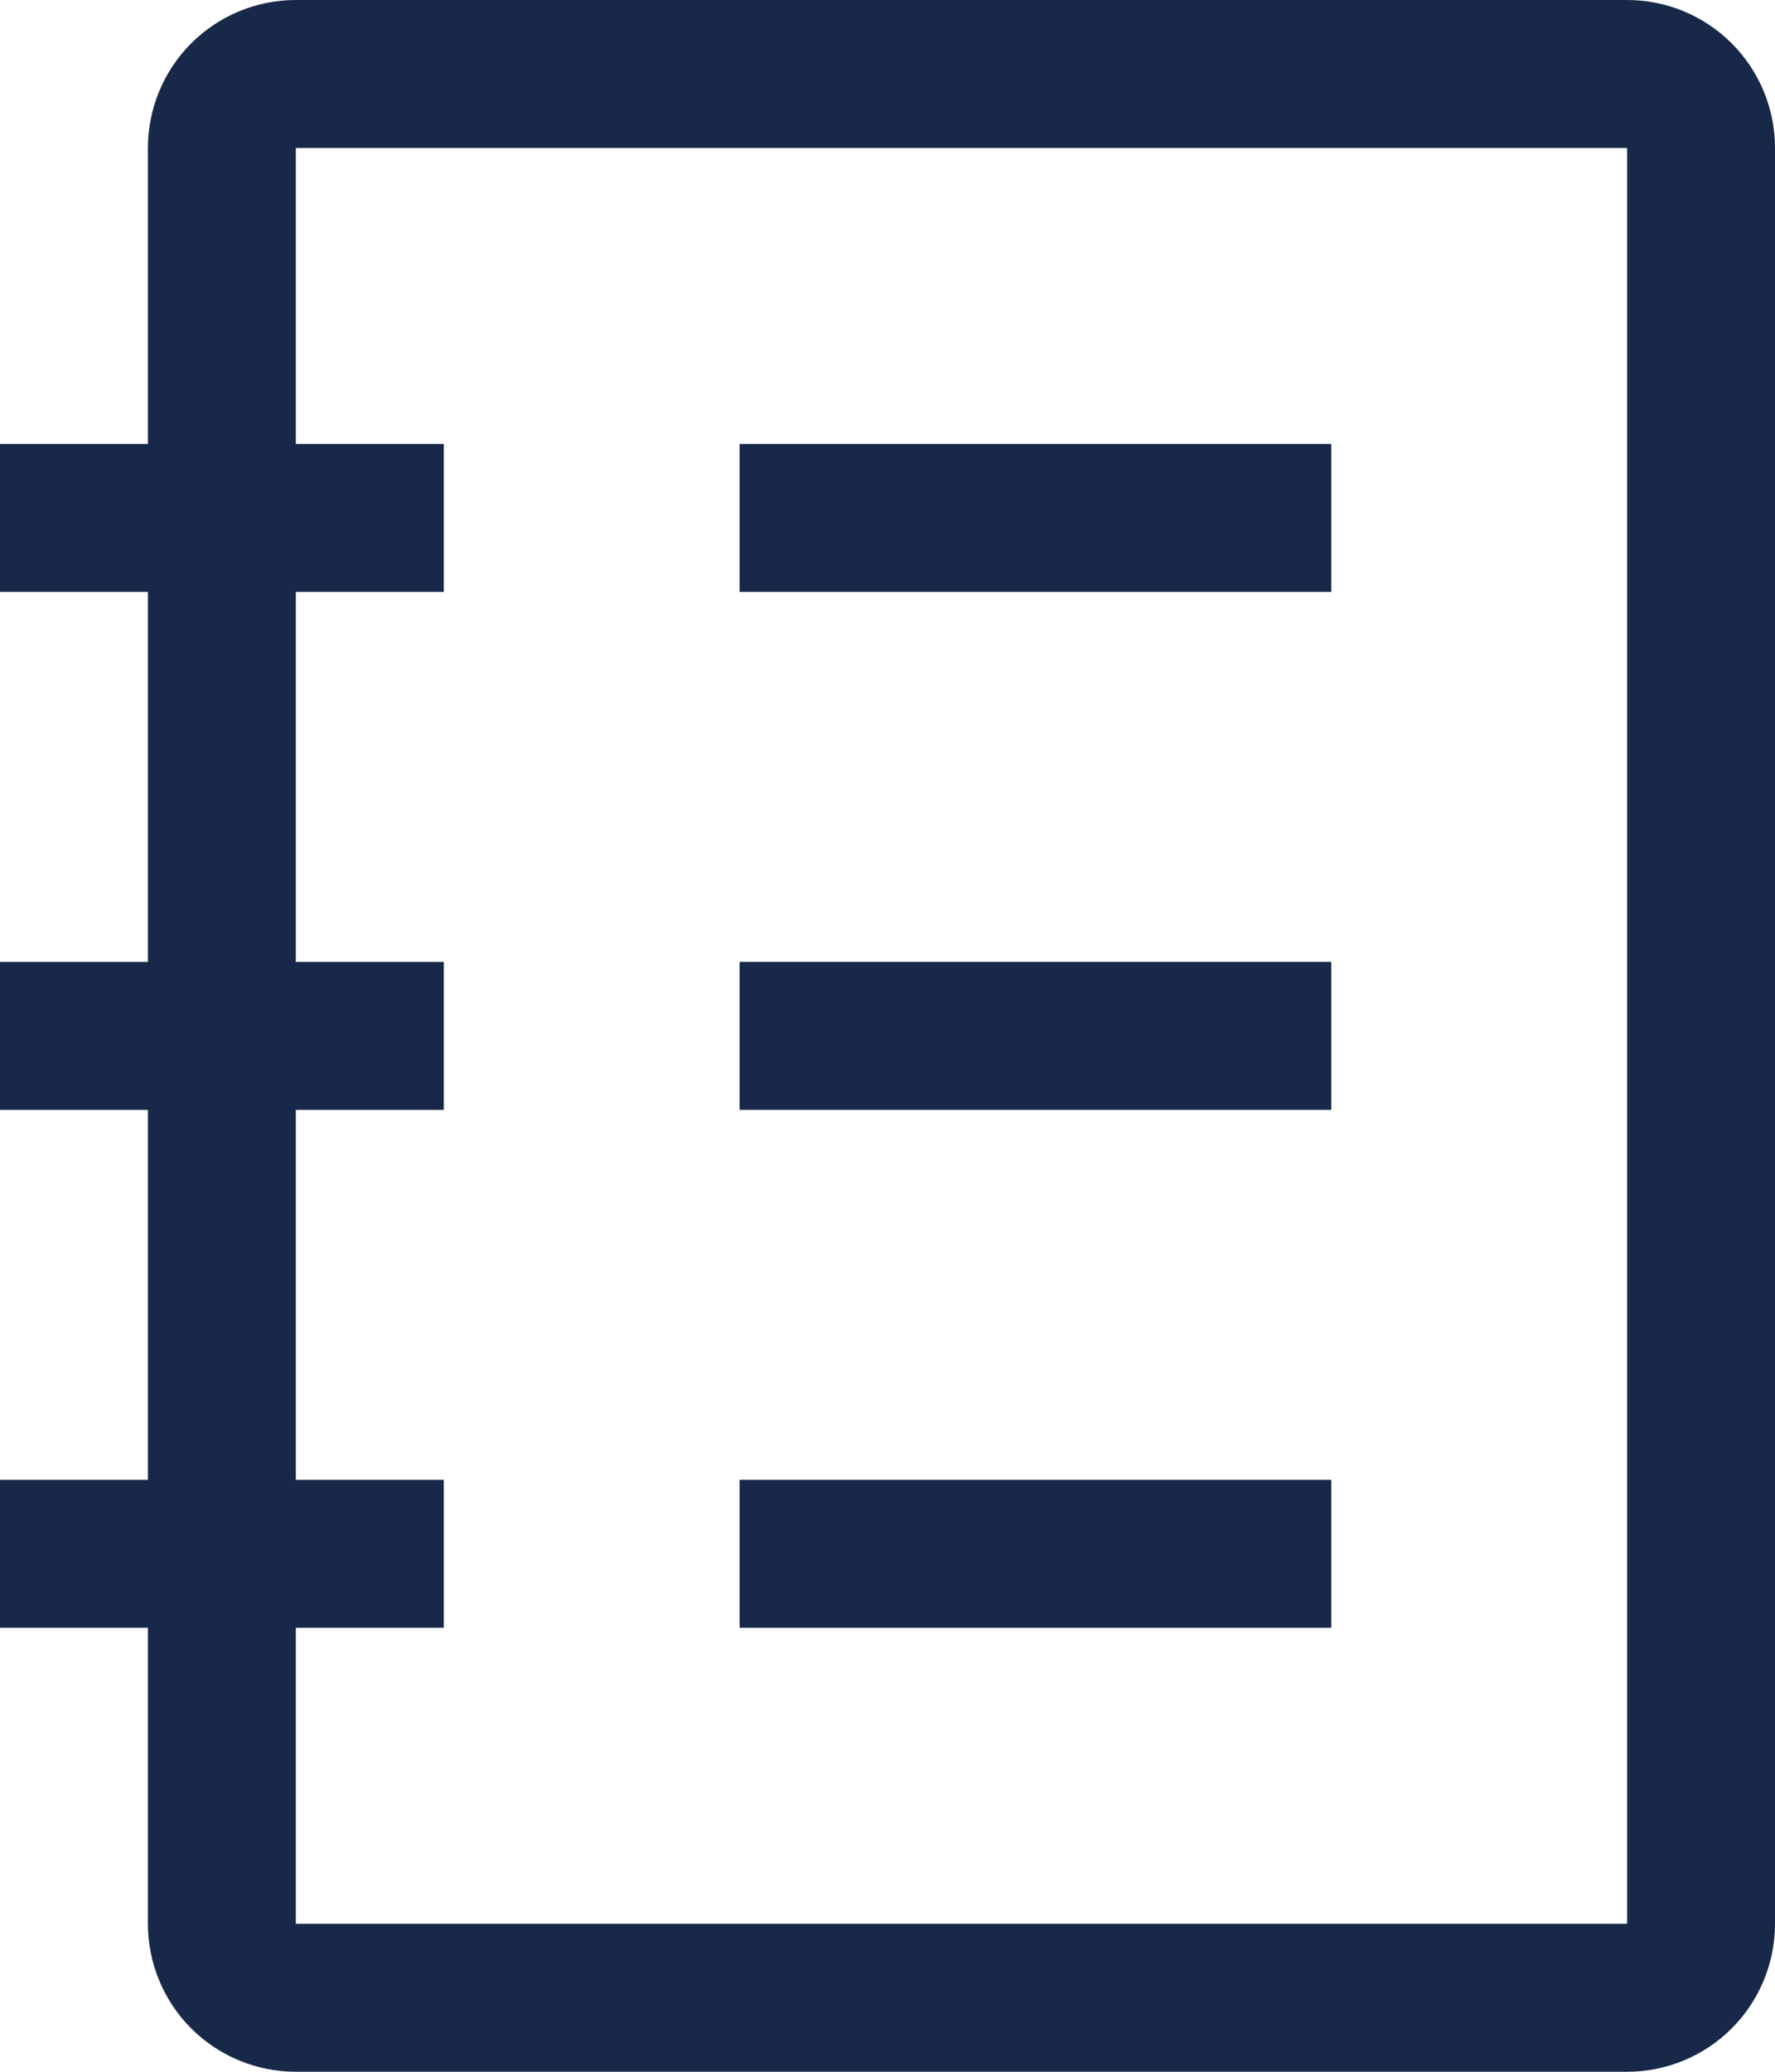
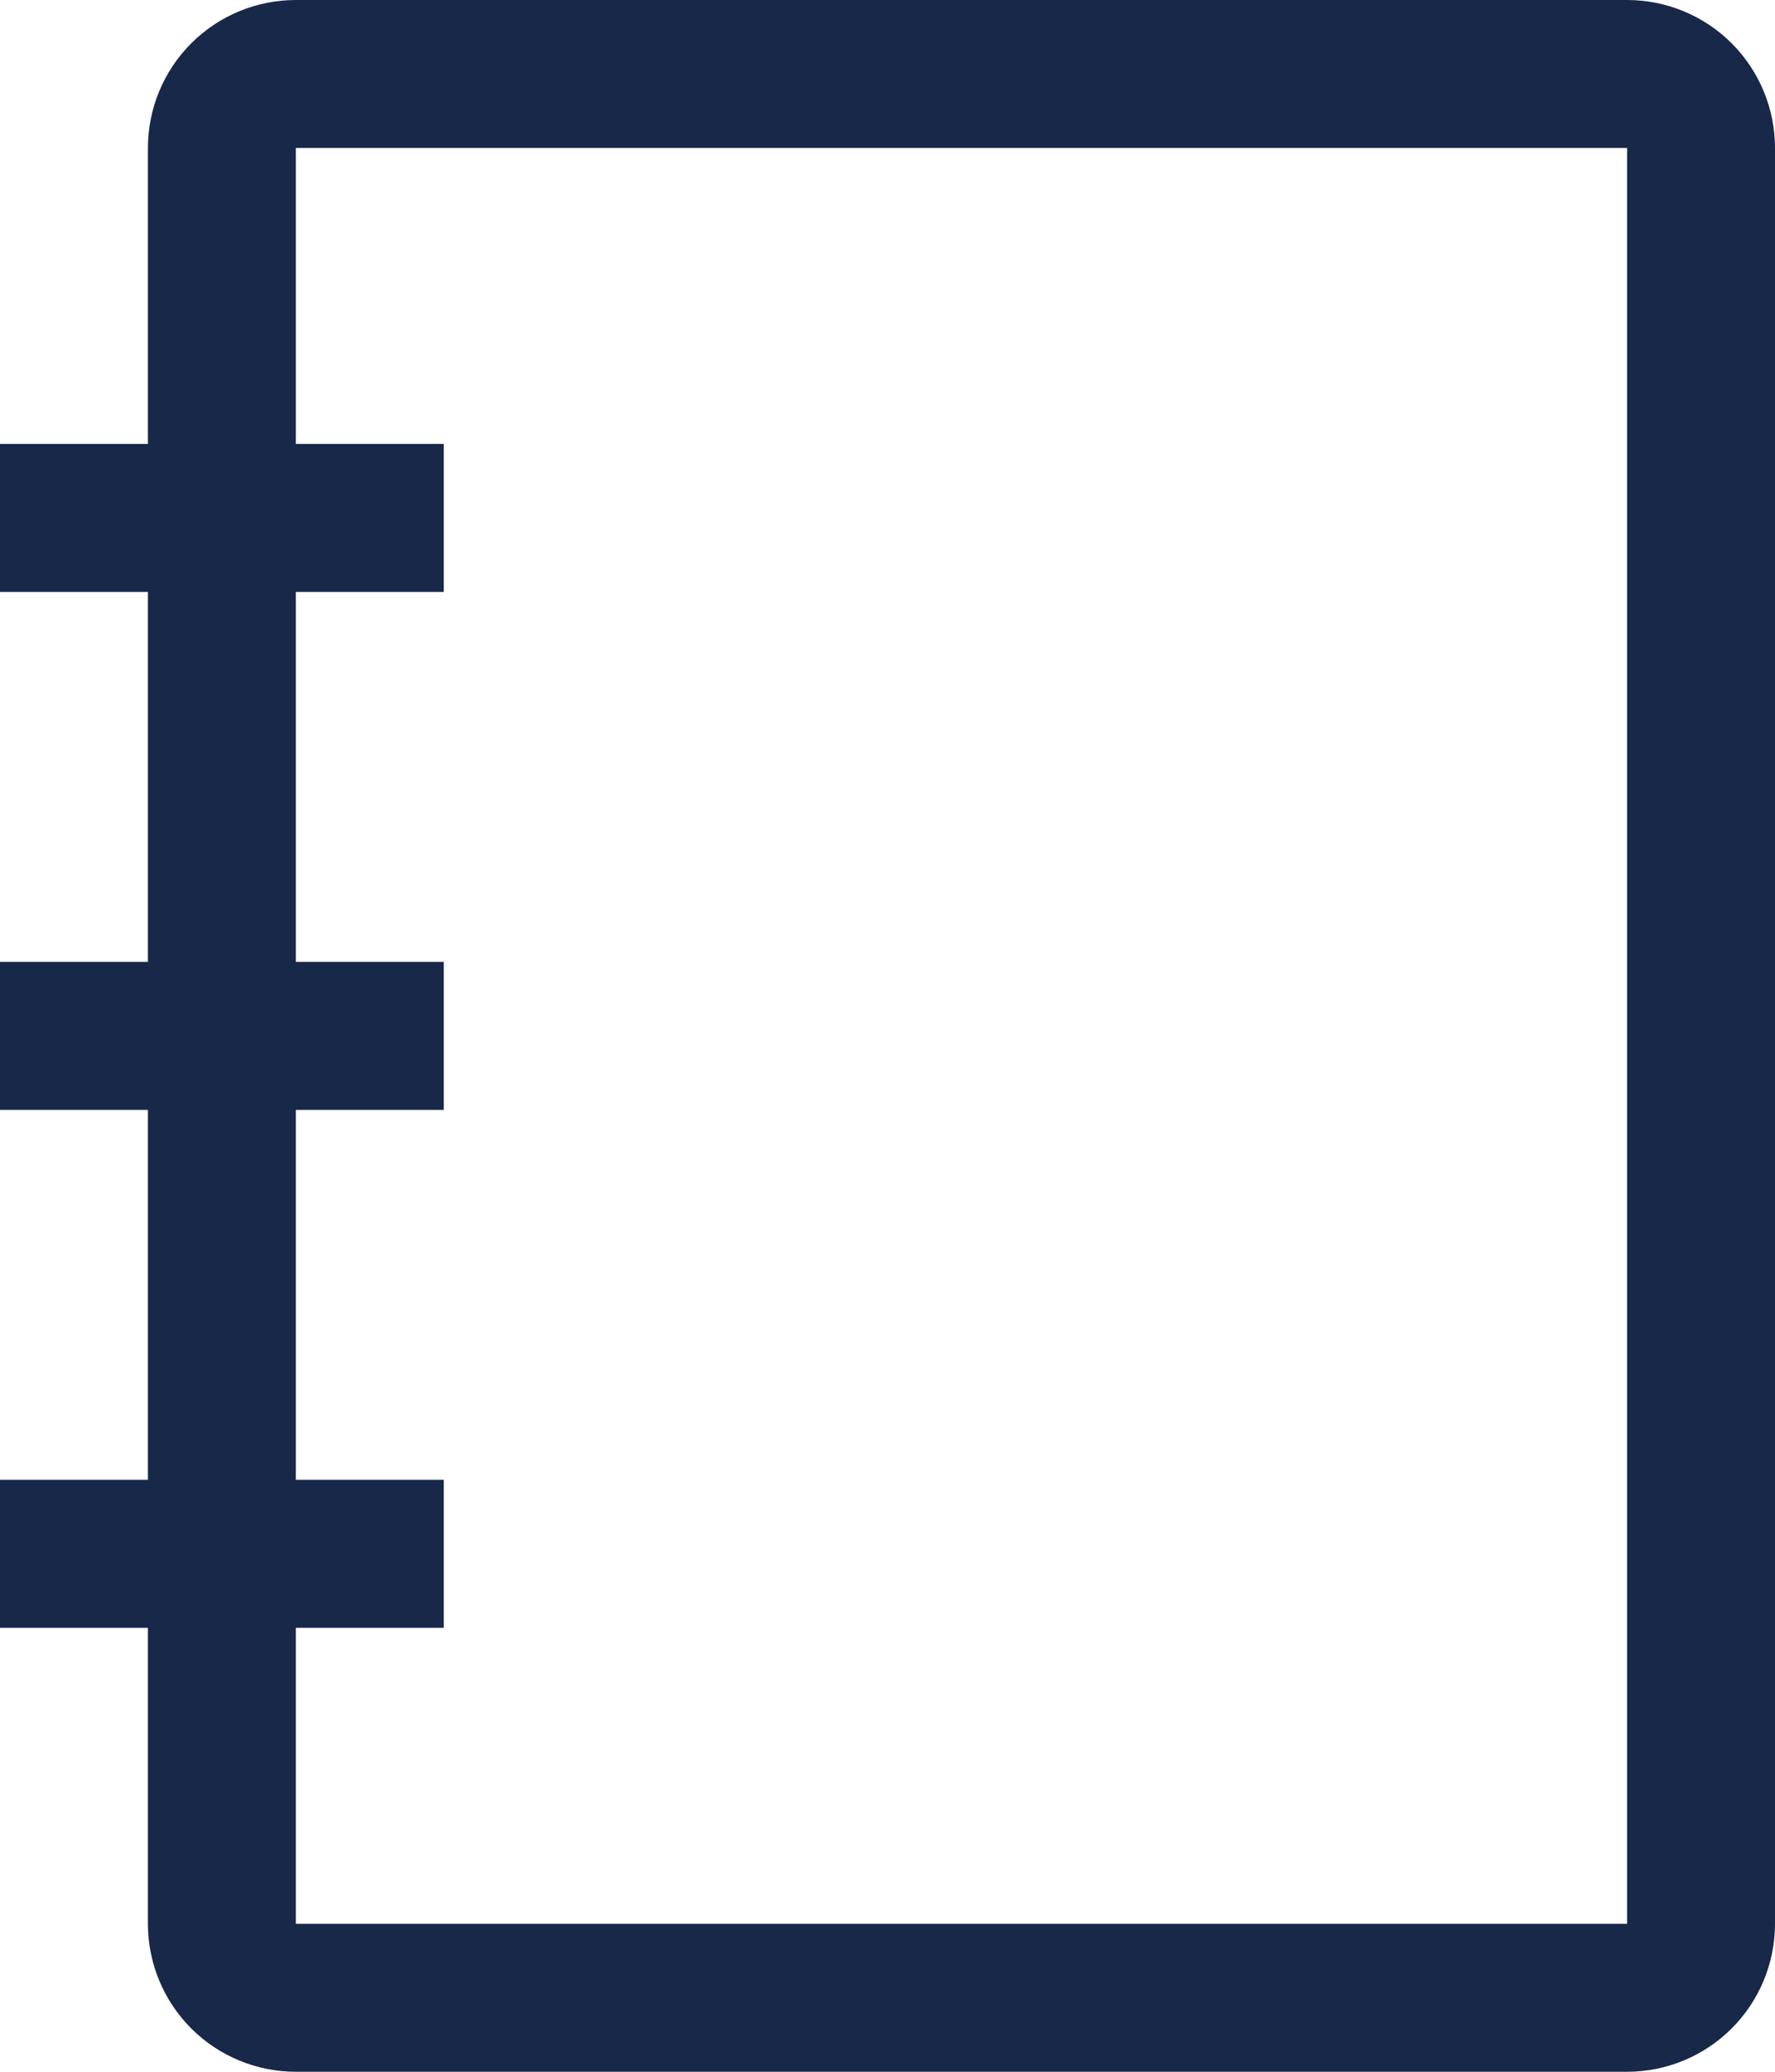
<svg xmlns="http://www.w3.org/2000/svg" width="30" height="35" viewBox="0 0 30 35" fill="none">
  <path d="M27.5 0H5C4.337 0 3.701 0.263 3.232 0.732C2.763 1.201 2.5 1.837 2.5 2.5V7.5H0V10H2.5V16.25H0V18.75H2.5V25H0V27.5H2.5V32.5C2.5 33.163 2.763 33.799 3.232 34.268C3.701 34.737 4.337 35 5 35H27.5C28.163 35 28.799 34.737 29.268 34.268C29.737 33.799 30 33.163 30 32.5V2.5C30 1.837 29.737 1.201 29.268 0.732C28.799 0.263 28.163 0 27.5 0ZM27.5 32.5H5V27.5H7.5V25H5V18.75H7.5V16.25H5V10H7.5V7.5H5V2.5H27.5V32.5Z" fill="#182849" />
-   <path d="M12.5 7.5H22.5V10H12.5V7.5Z" fill="#182849" />
-   <path d="M12.5 16.25H22.5V18.75H12.5V16.25Z" fill="#182849" />
-   <path d="M12.5 25H22.5V27.5H12.5V25Z" fill="#182849" />
</svg>